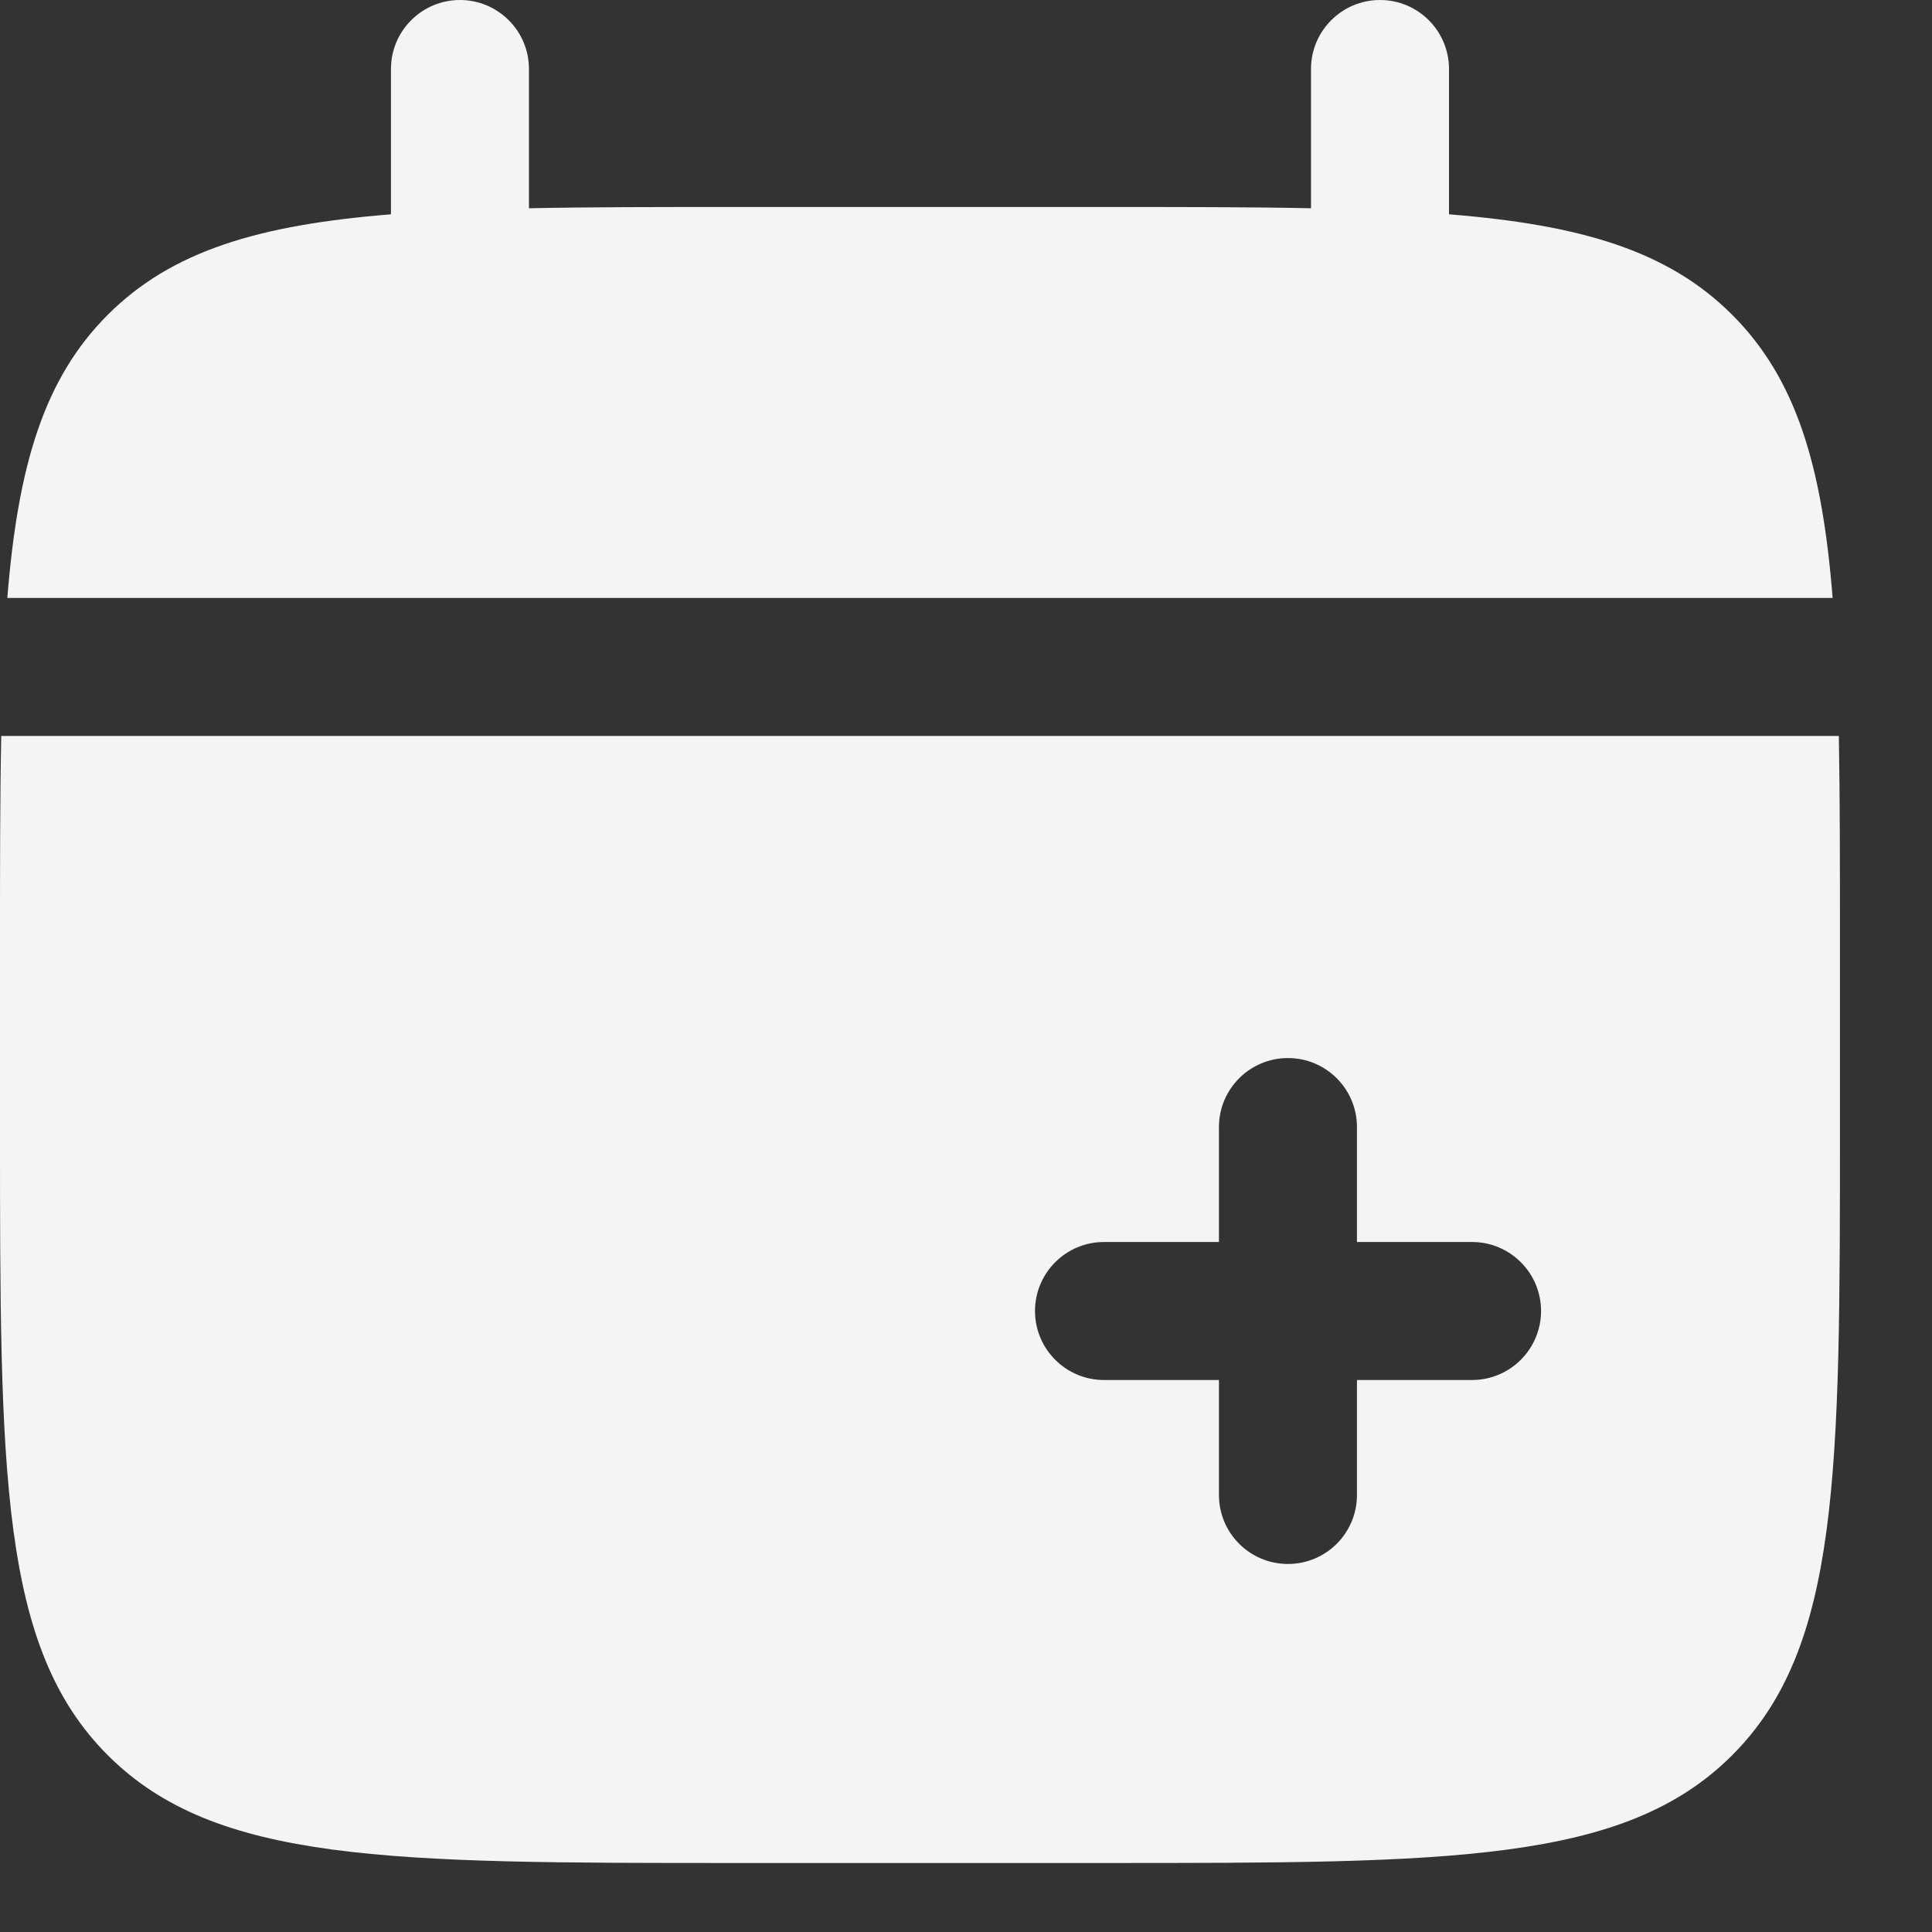
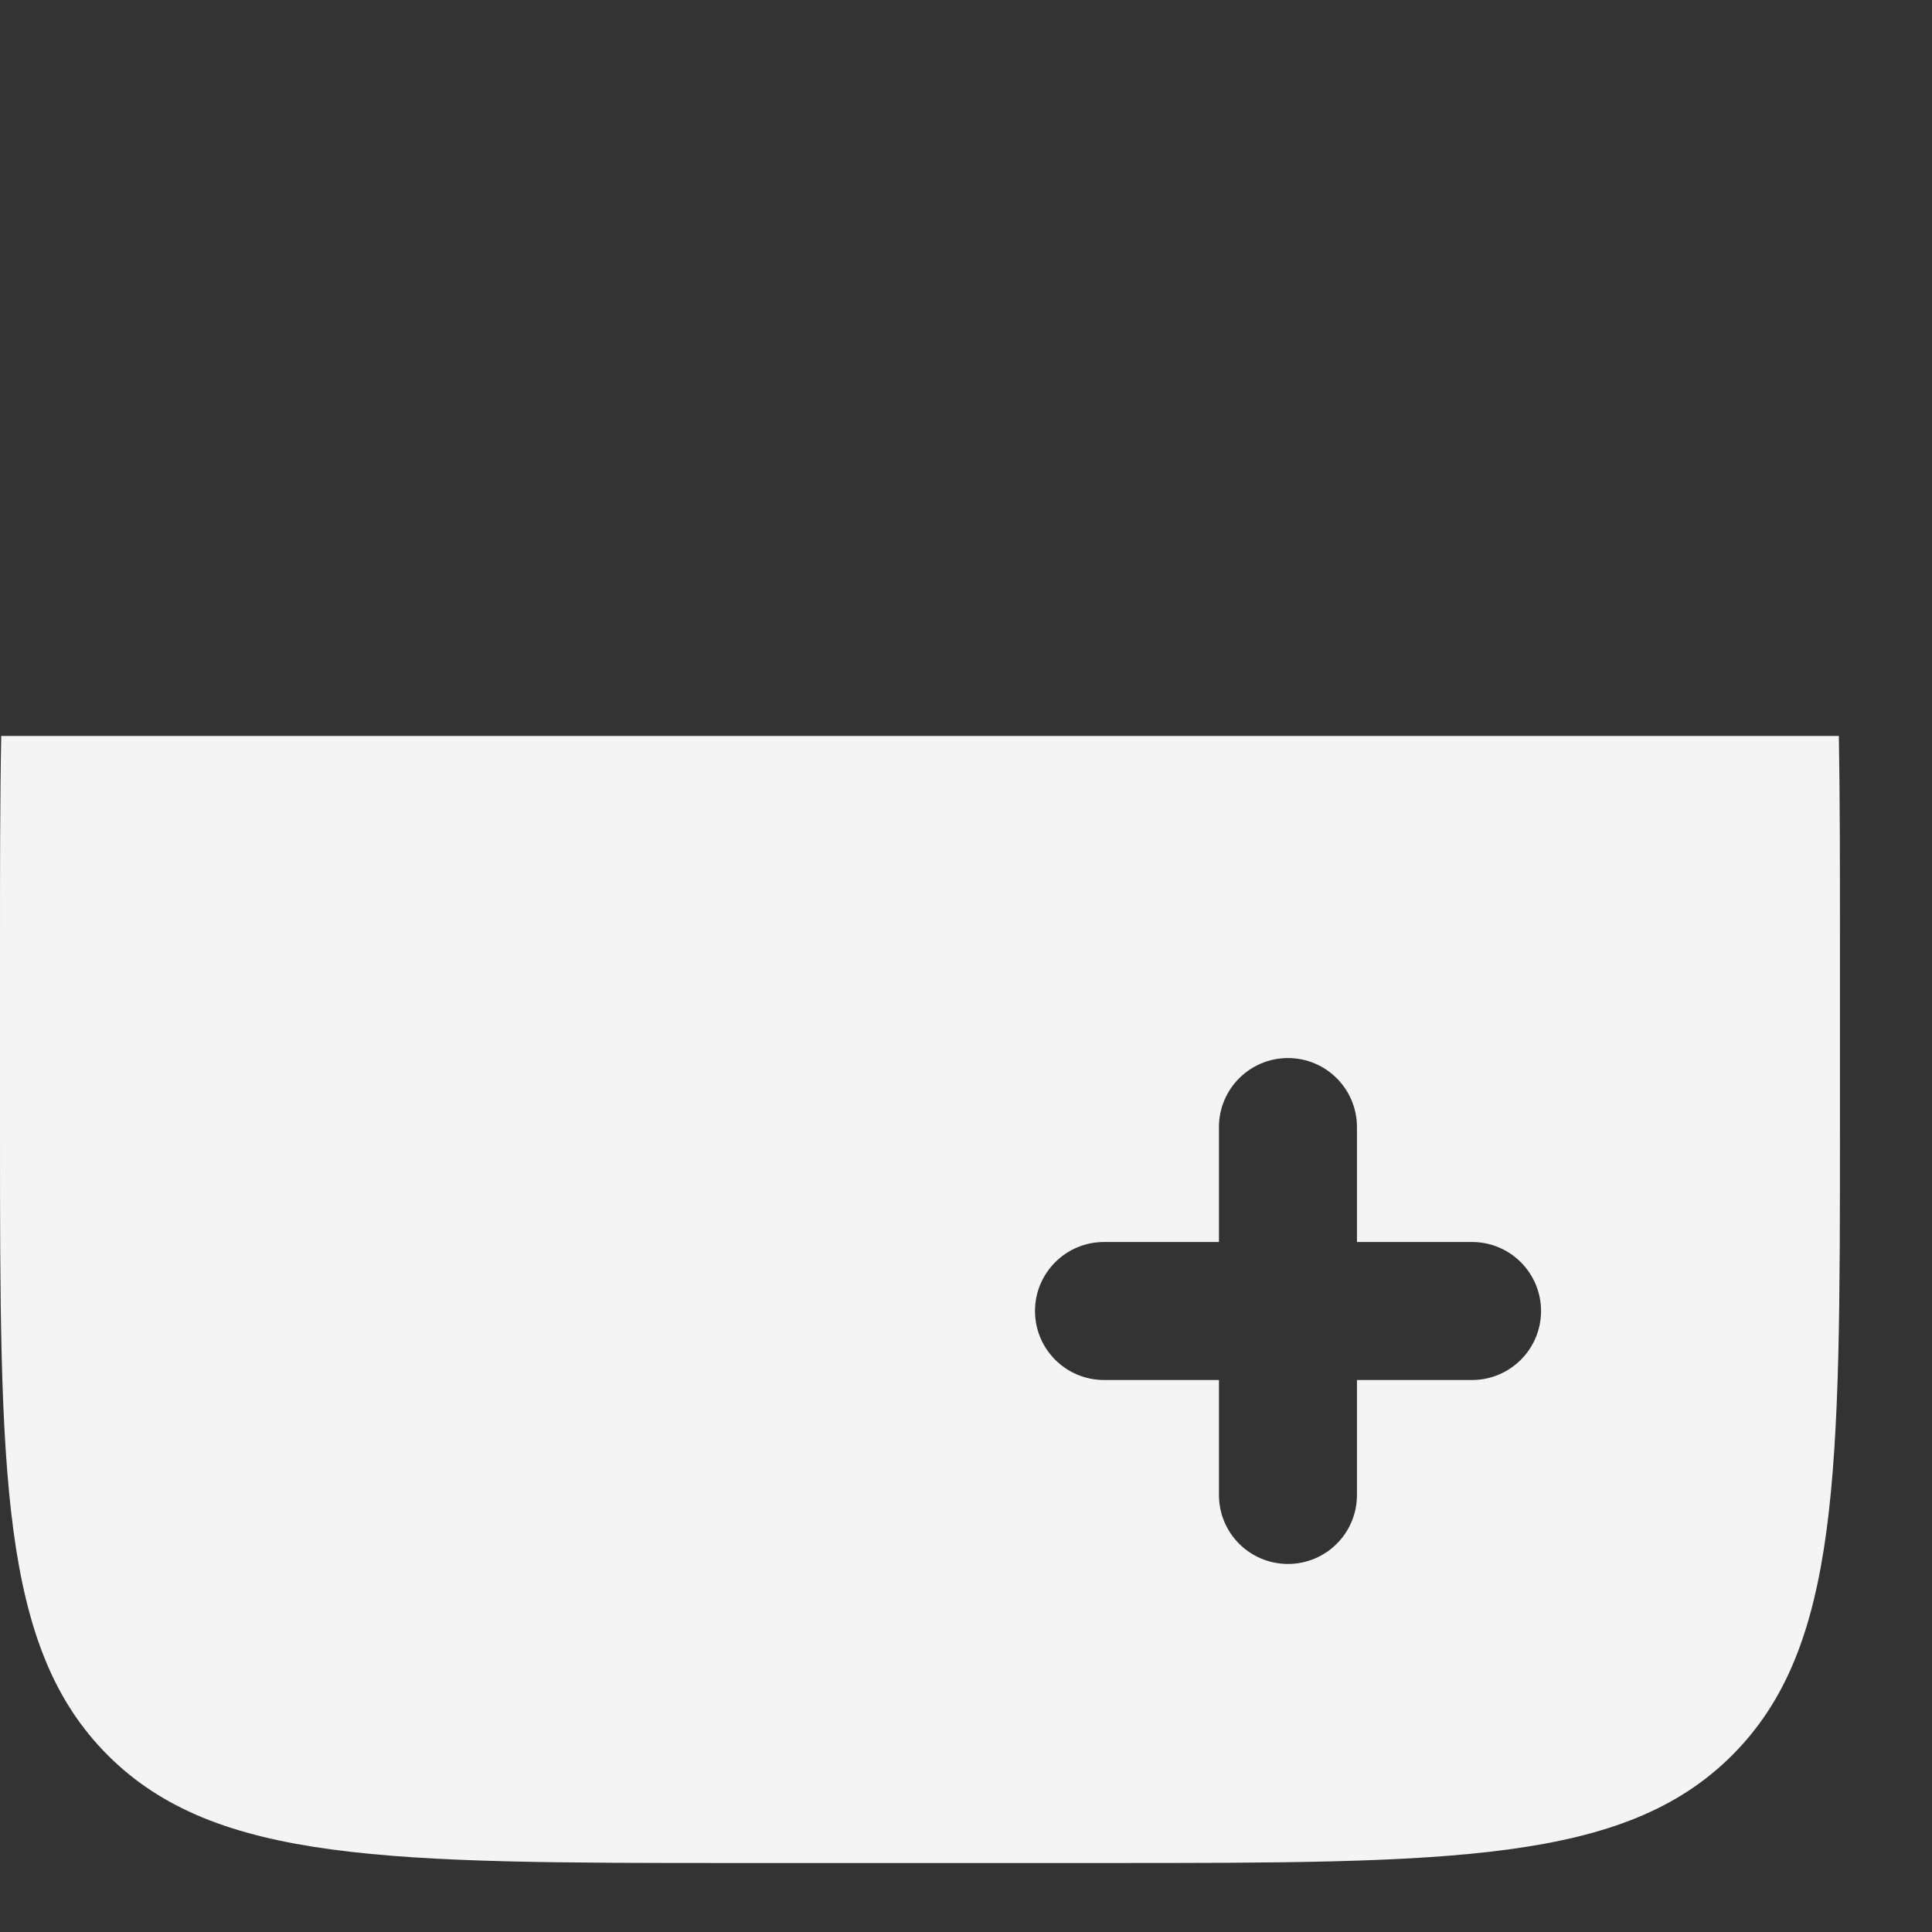
<svg xmlns="http://www.w3.org/2000/svg" fill="none" height="100%" overflow="visible" preserveAspectRatio="none" style="display: block;" viewBox="0 0 14 14" width="100%">
  <rect x="0" y="0" width="14" height="14" fill="#333333" stroke="none" />
  <g id="Vector">
-     <path d="M3.833 0.5C3.833 0.224 3.609 0 3.333 0C3.057 0 2.833 0.224 2.833 0.5V1.553C1.874 1.63 1.244 1.818 0.781 2.281C0.318 2.744 0.13 3.374 0.053 4.333H13.28C13.204 3.374 13.015 2.744 12.552 2.281C12.089 1.818 11.46 1.63 10.5 1.553V0.5C10.5 0.224 10.276 0 10 0C9.724 0 9.5 0.224 9.5 0.5V1.509C9.056 1.5 8.559 1.5 8 1.5H5.333C4.774 1.5 4.277 1.5 3.833 1.509V0.5Z" fill="#F4F4F4" />
    <path clip-rule="evenodd" d="M13.333 6.833V8.167C13.333 10.681 13.333 11.938 12.552 12.719C11.771 13.5 10.514 13.5 8 13.5H5.333C2.819 13.5 1.562 13.5 0.781 12.719C0 11.938 0 10.681 0 8.167V6.833C0 6.274 0 5.777 0.009 5.333H13.325C13.333 5.777 13.333 6.274 13.333 6.833ZM9.333 7.667C9.609 7.667 9.833 7.891 9.833 8.167V9L10.667 9C10.943 9 11.167 9.224 11.167 9.5C11.167 9.776 10.943 10 10.667 10H9.833V10.833C9.833 11.11 9.609 11.333 9.333 11.333C9.057 11.333 8.833 11.11 8.833 10.833V10L8 10C7.724 10 7.5 9.776 7.5 9.5C7.5 9.224 7.724 9 8 9H8.833V8.167C8.833 7.891 9.057 7.667 9.333 7.667Z" fill="#F4F4F4" fill-rule="evenodd" />
  </g>
</svg>